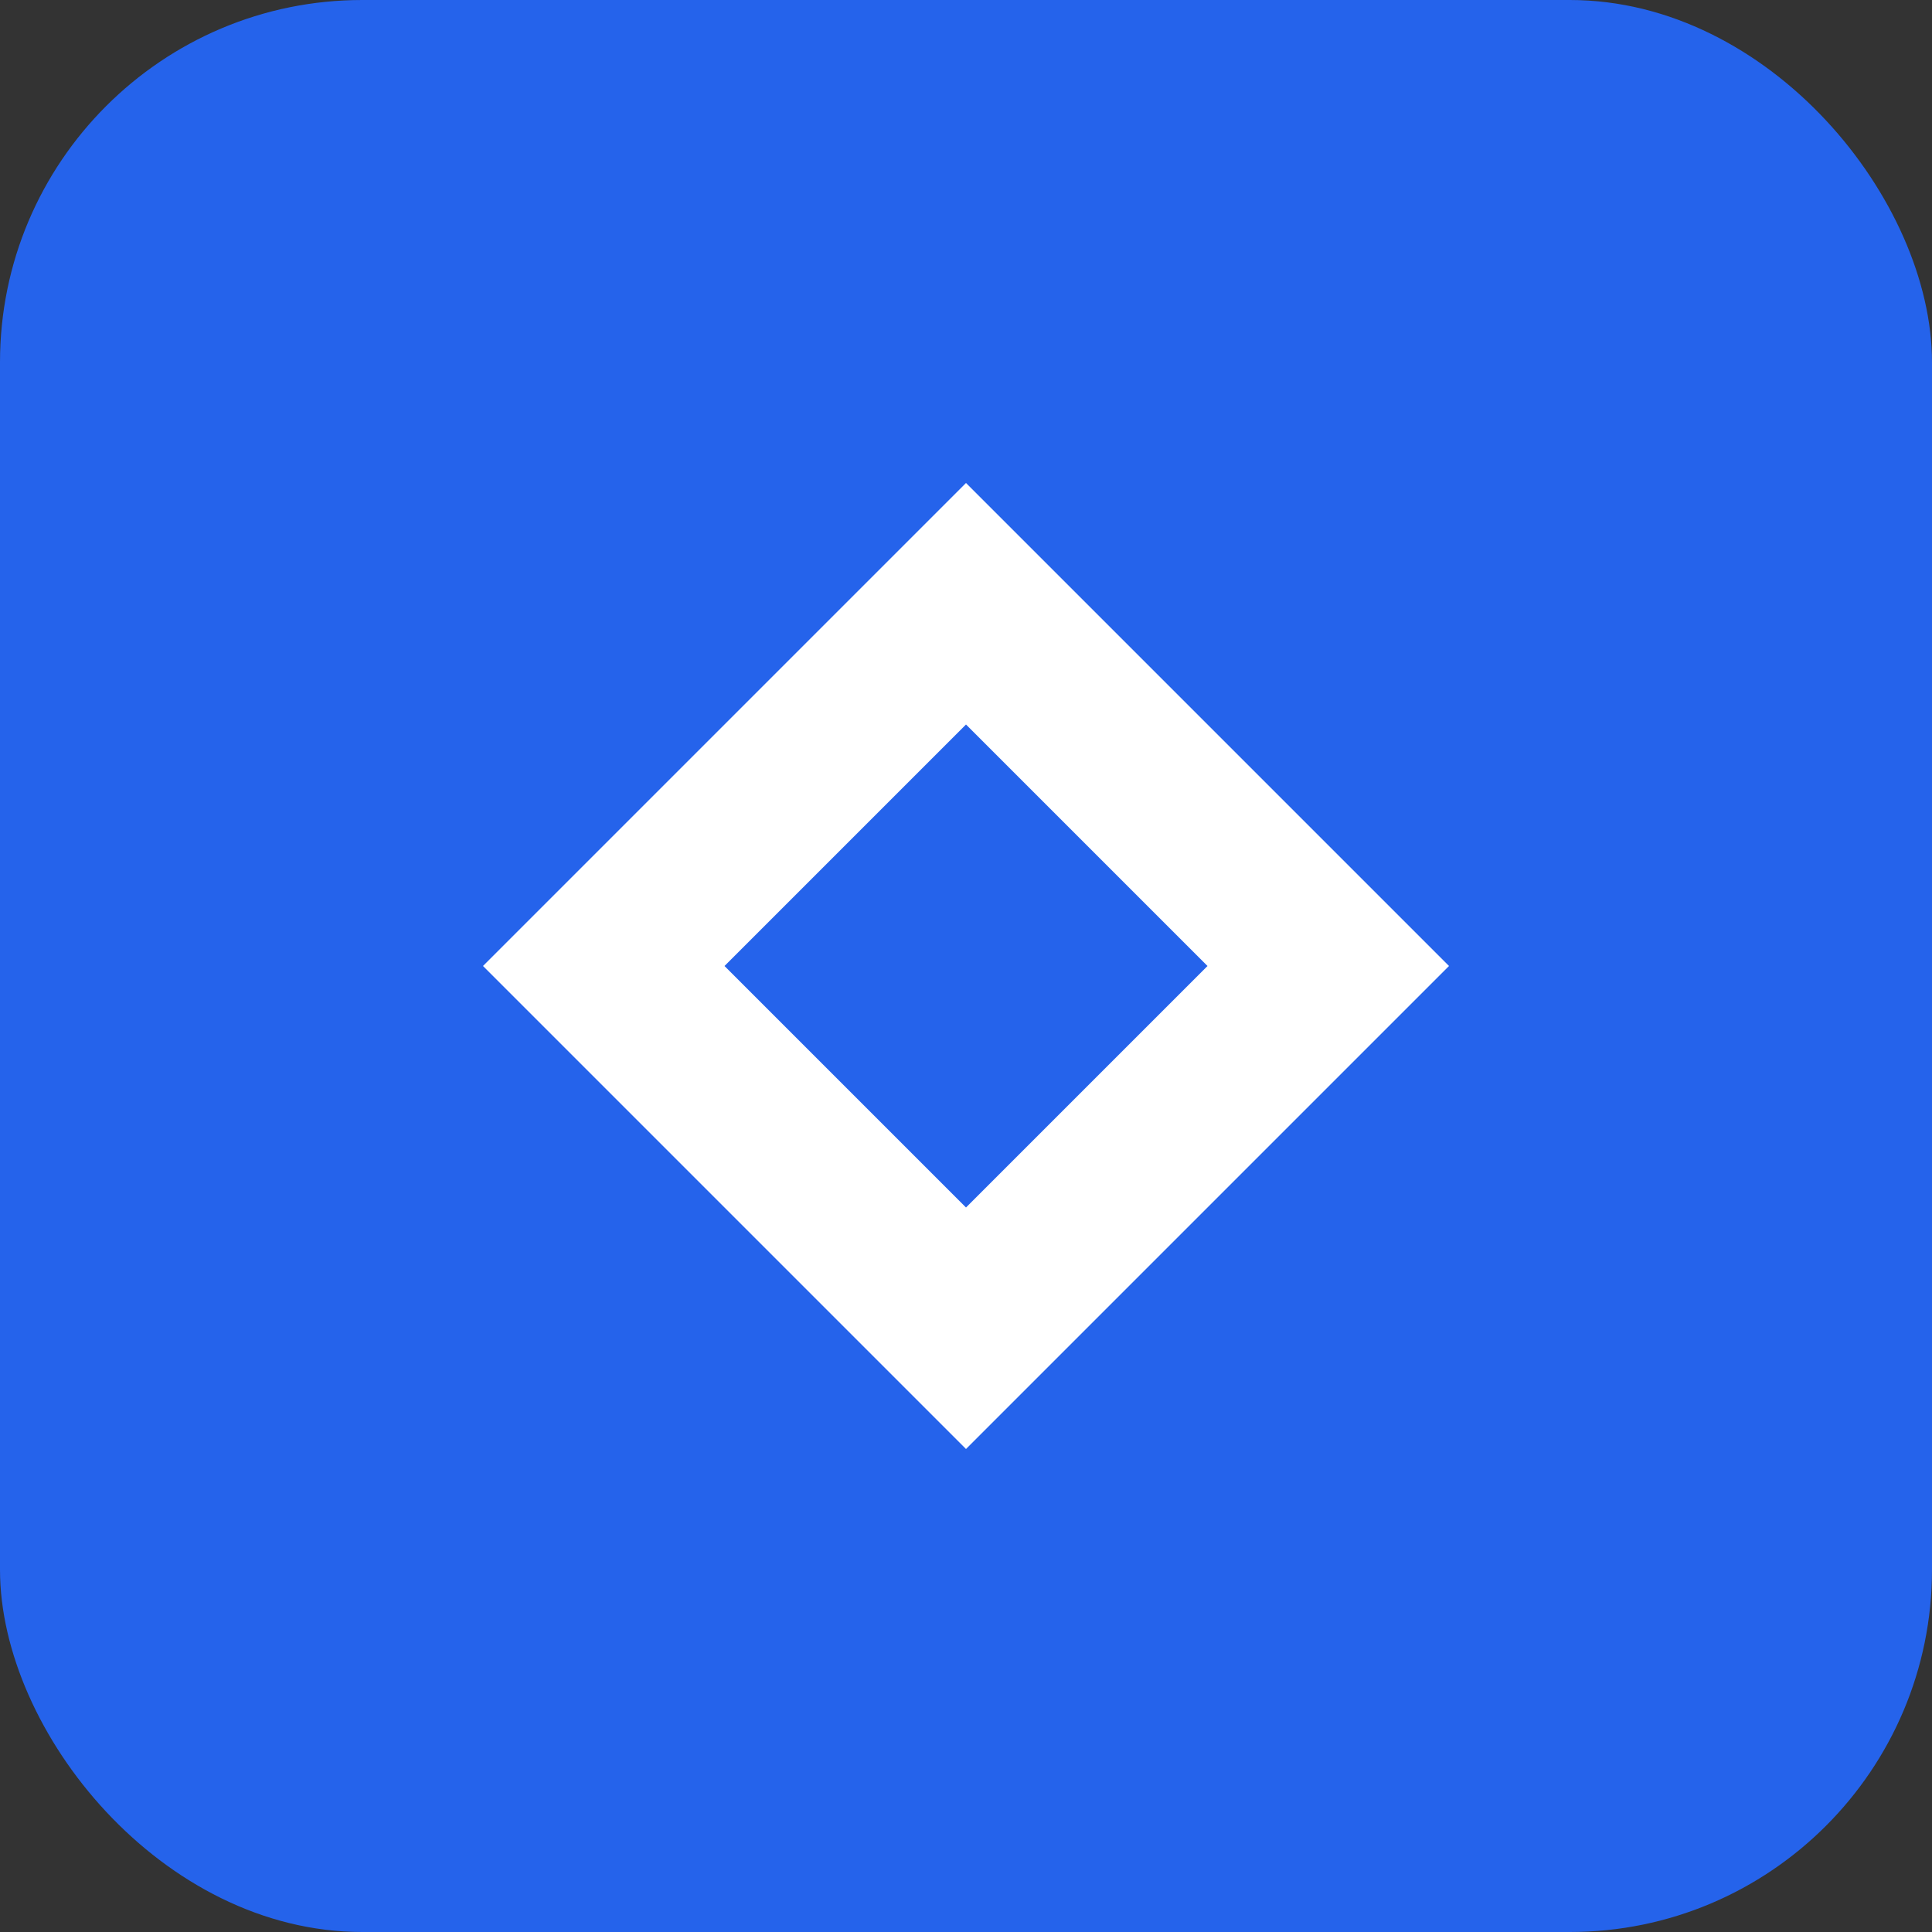
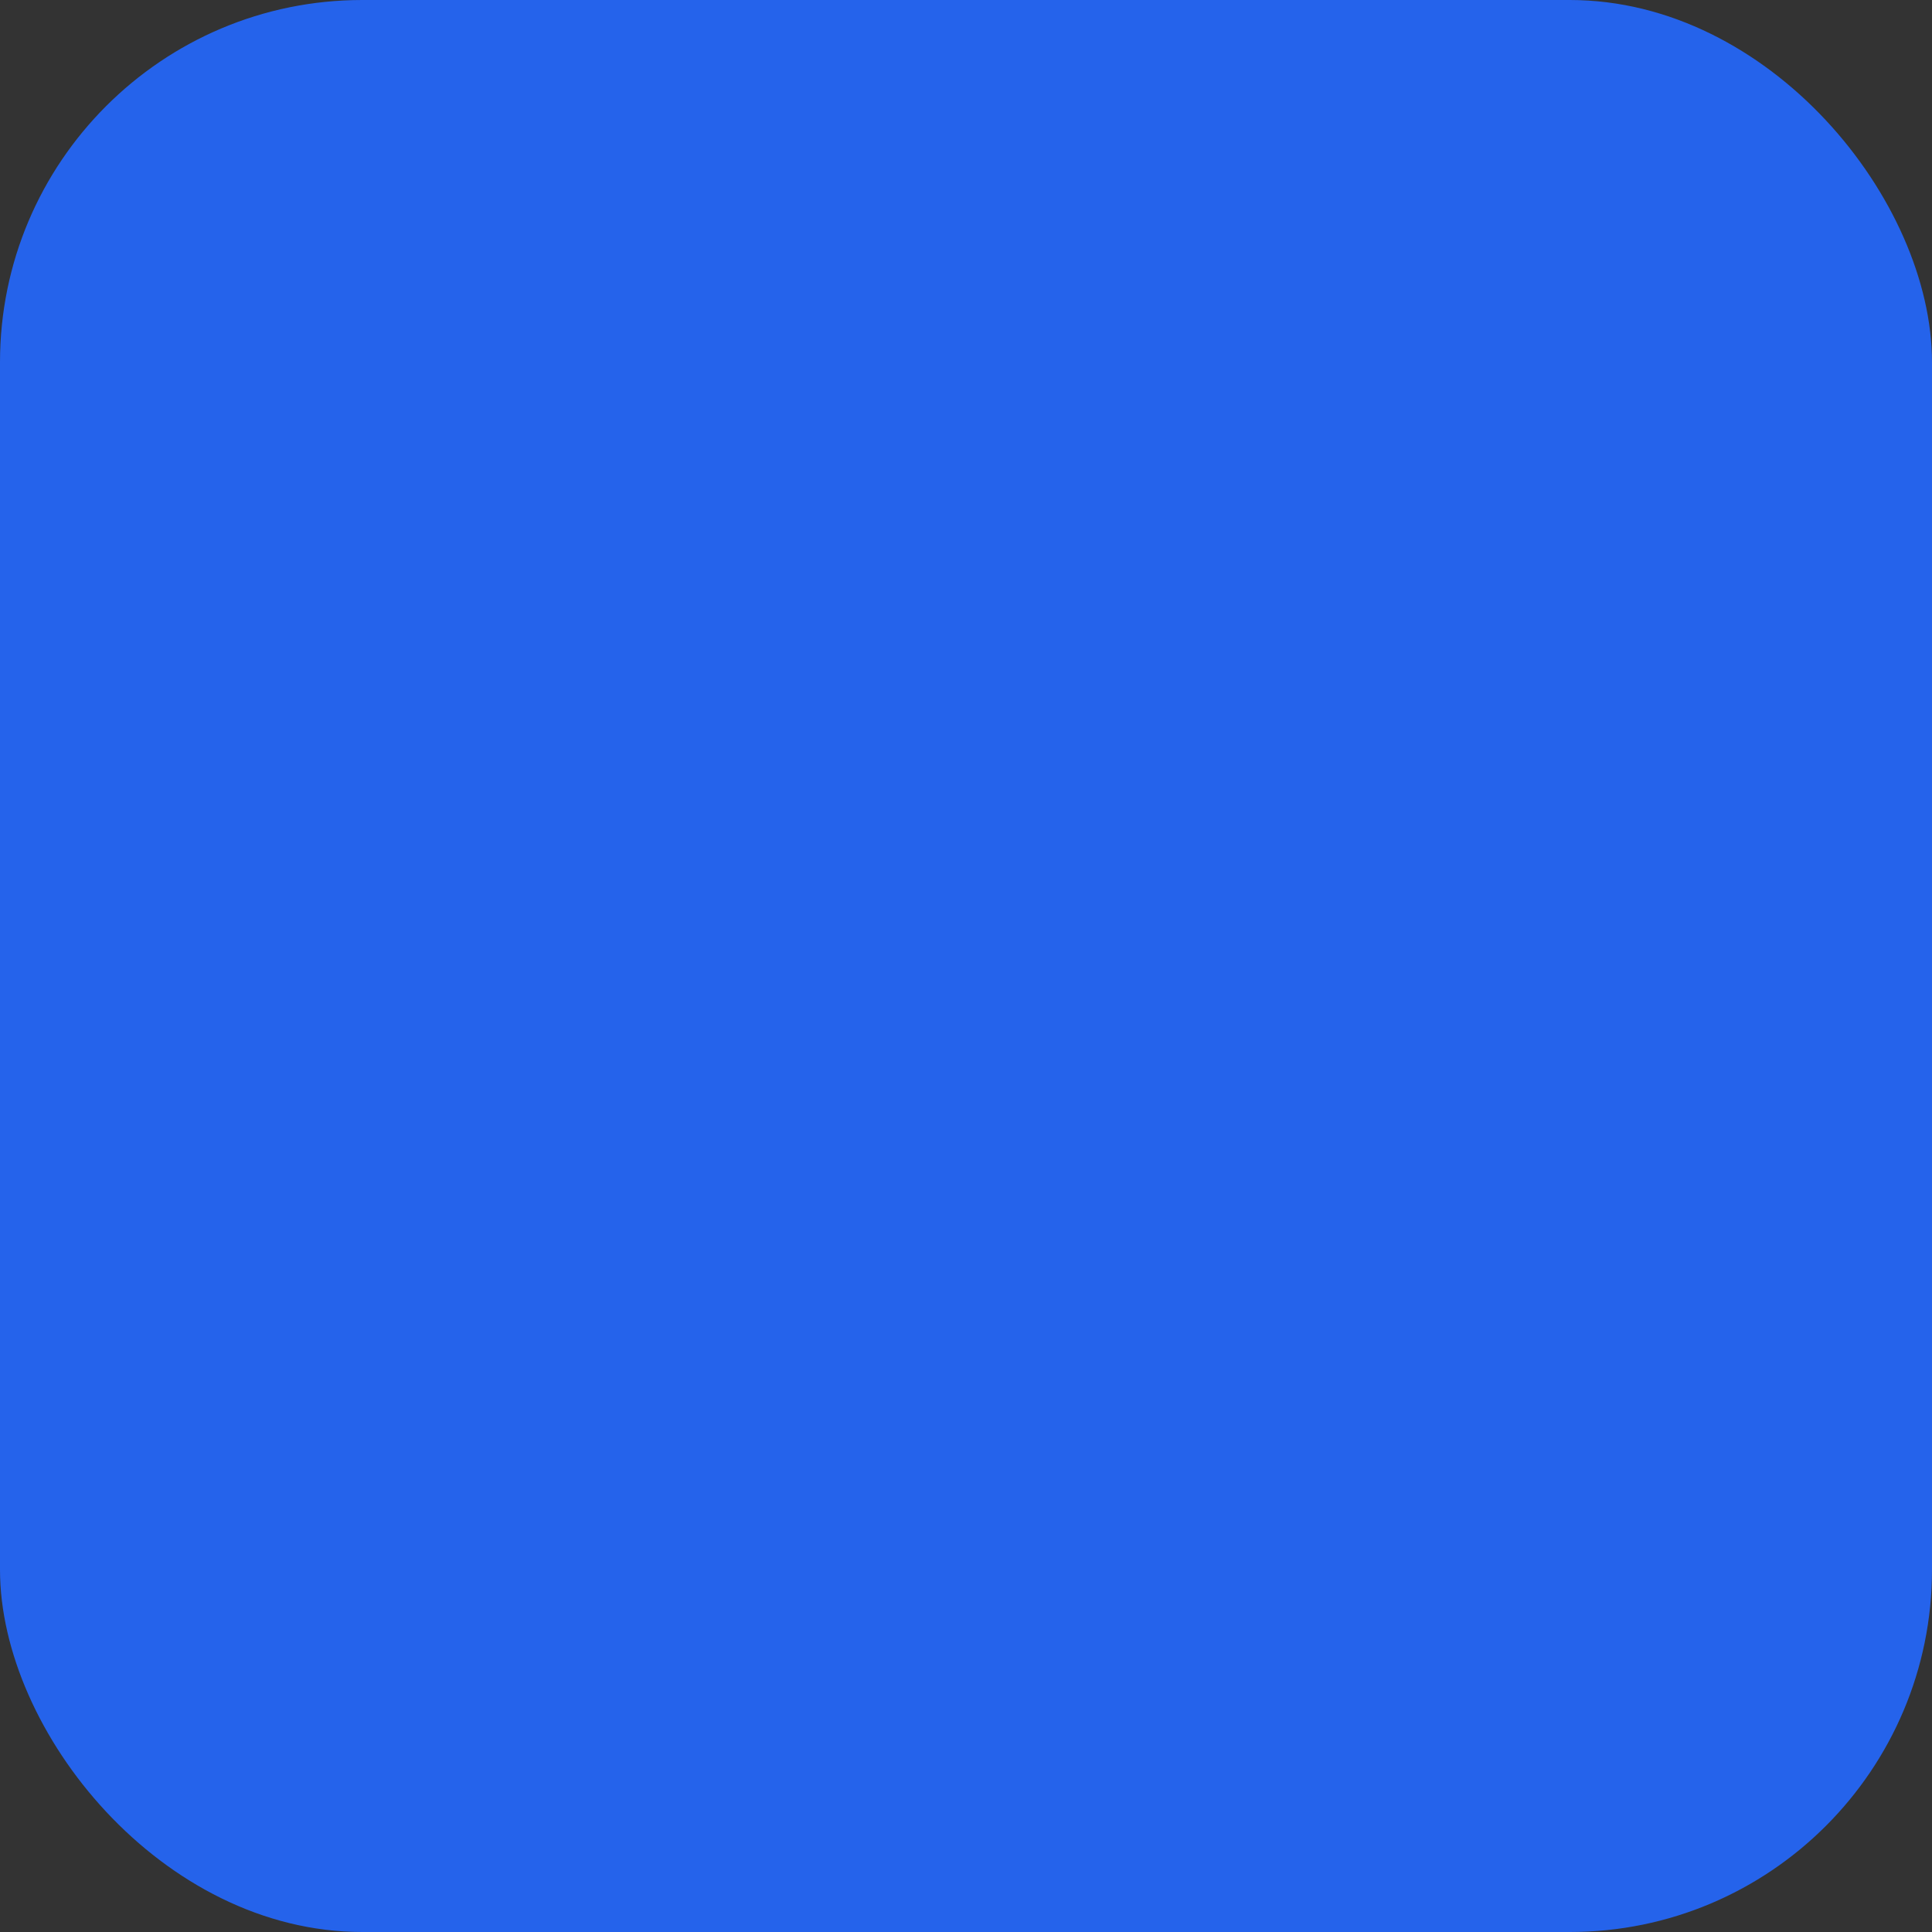
<svg xmlns="http://www.w3.org/2000/svg" width="64" height="64" viewBox="0 0 64 64" fill="none">
  <rect x="0" y="0" width="64" height="64" fill="#333333" stroke="none" />
  <rect width="64" height="64" rx="12" fill="#2563EB" />
-   <path d="M16 32L32 16L48 32L32 48L16 32Z" fill="white" />
-   <path d="M24 32L32 24L40 32L32 40L24 32Z" fill="#2563EB" />
</svg>